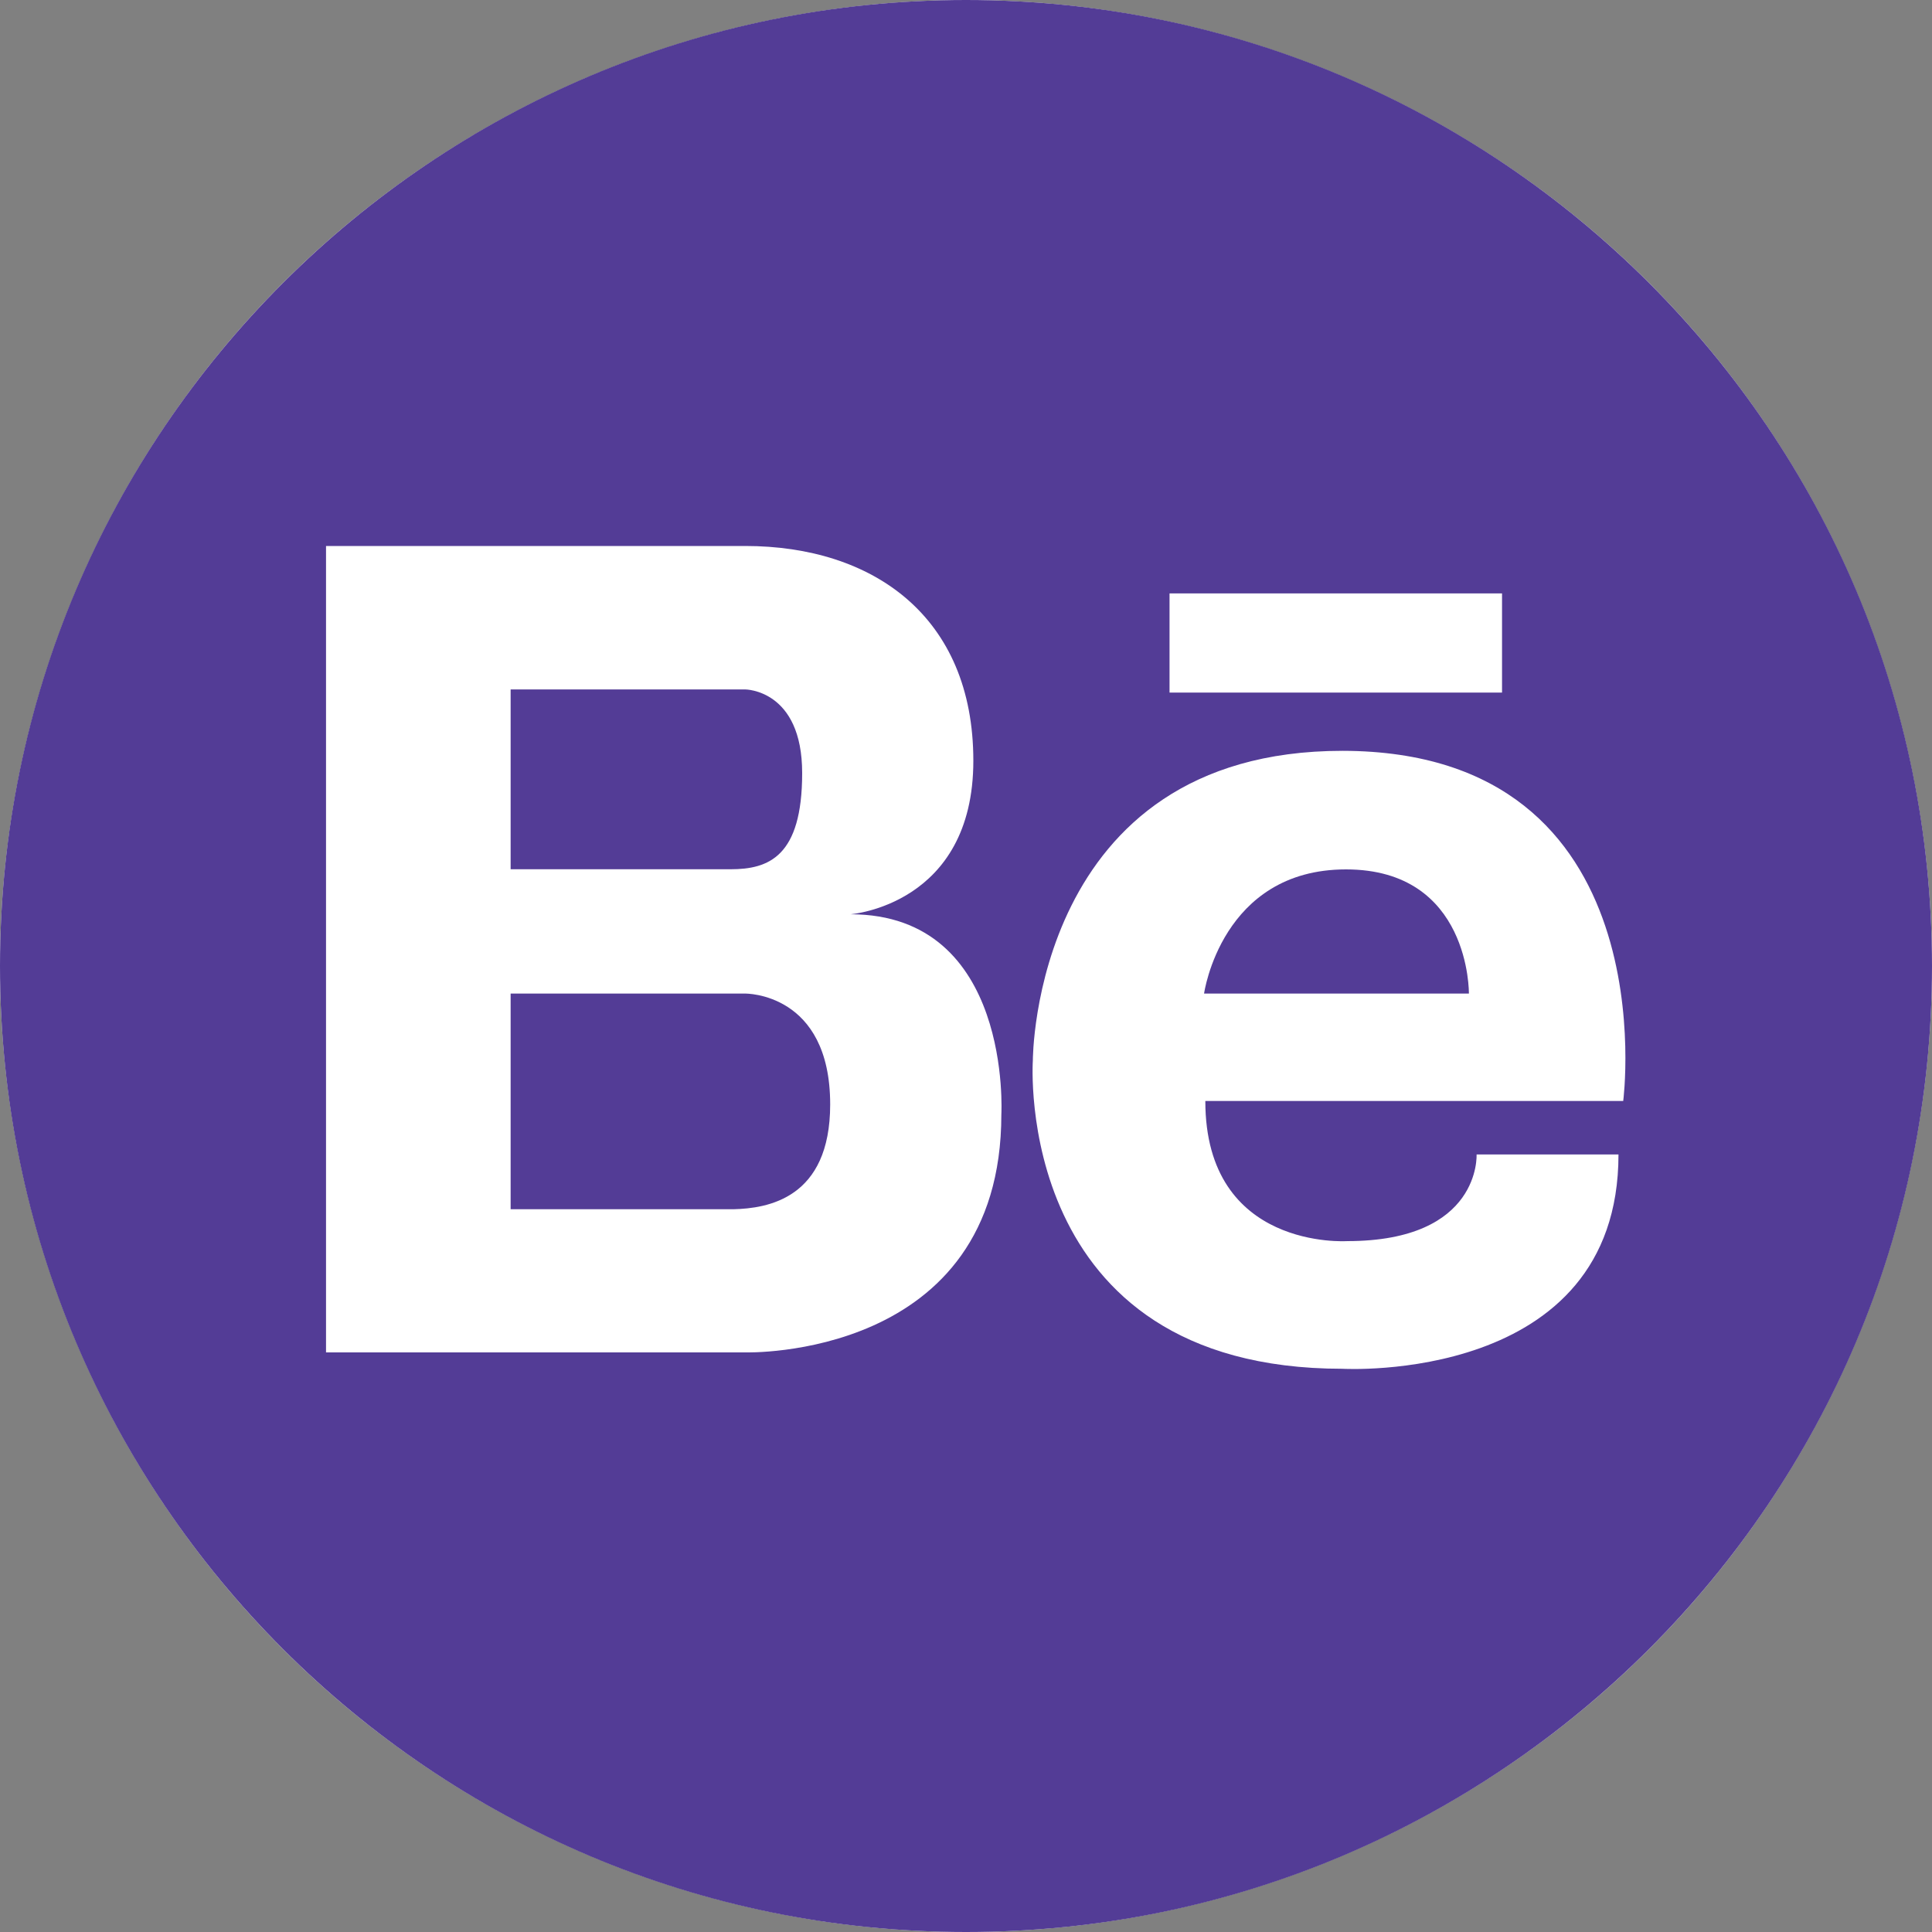
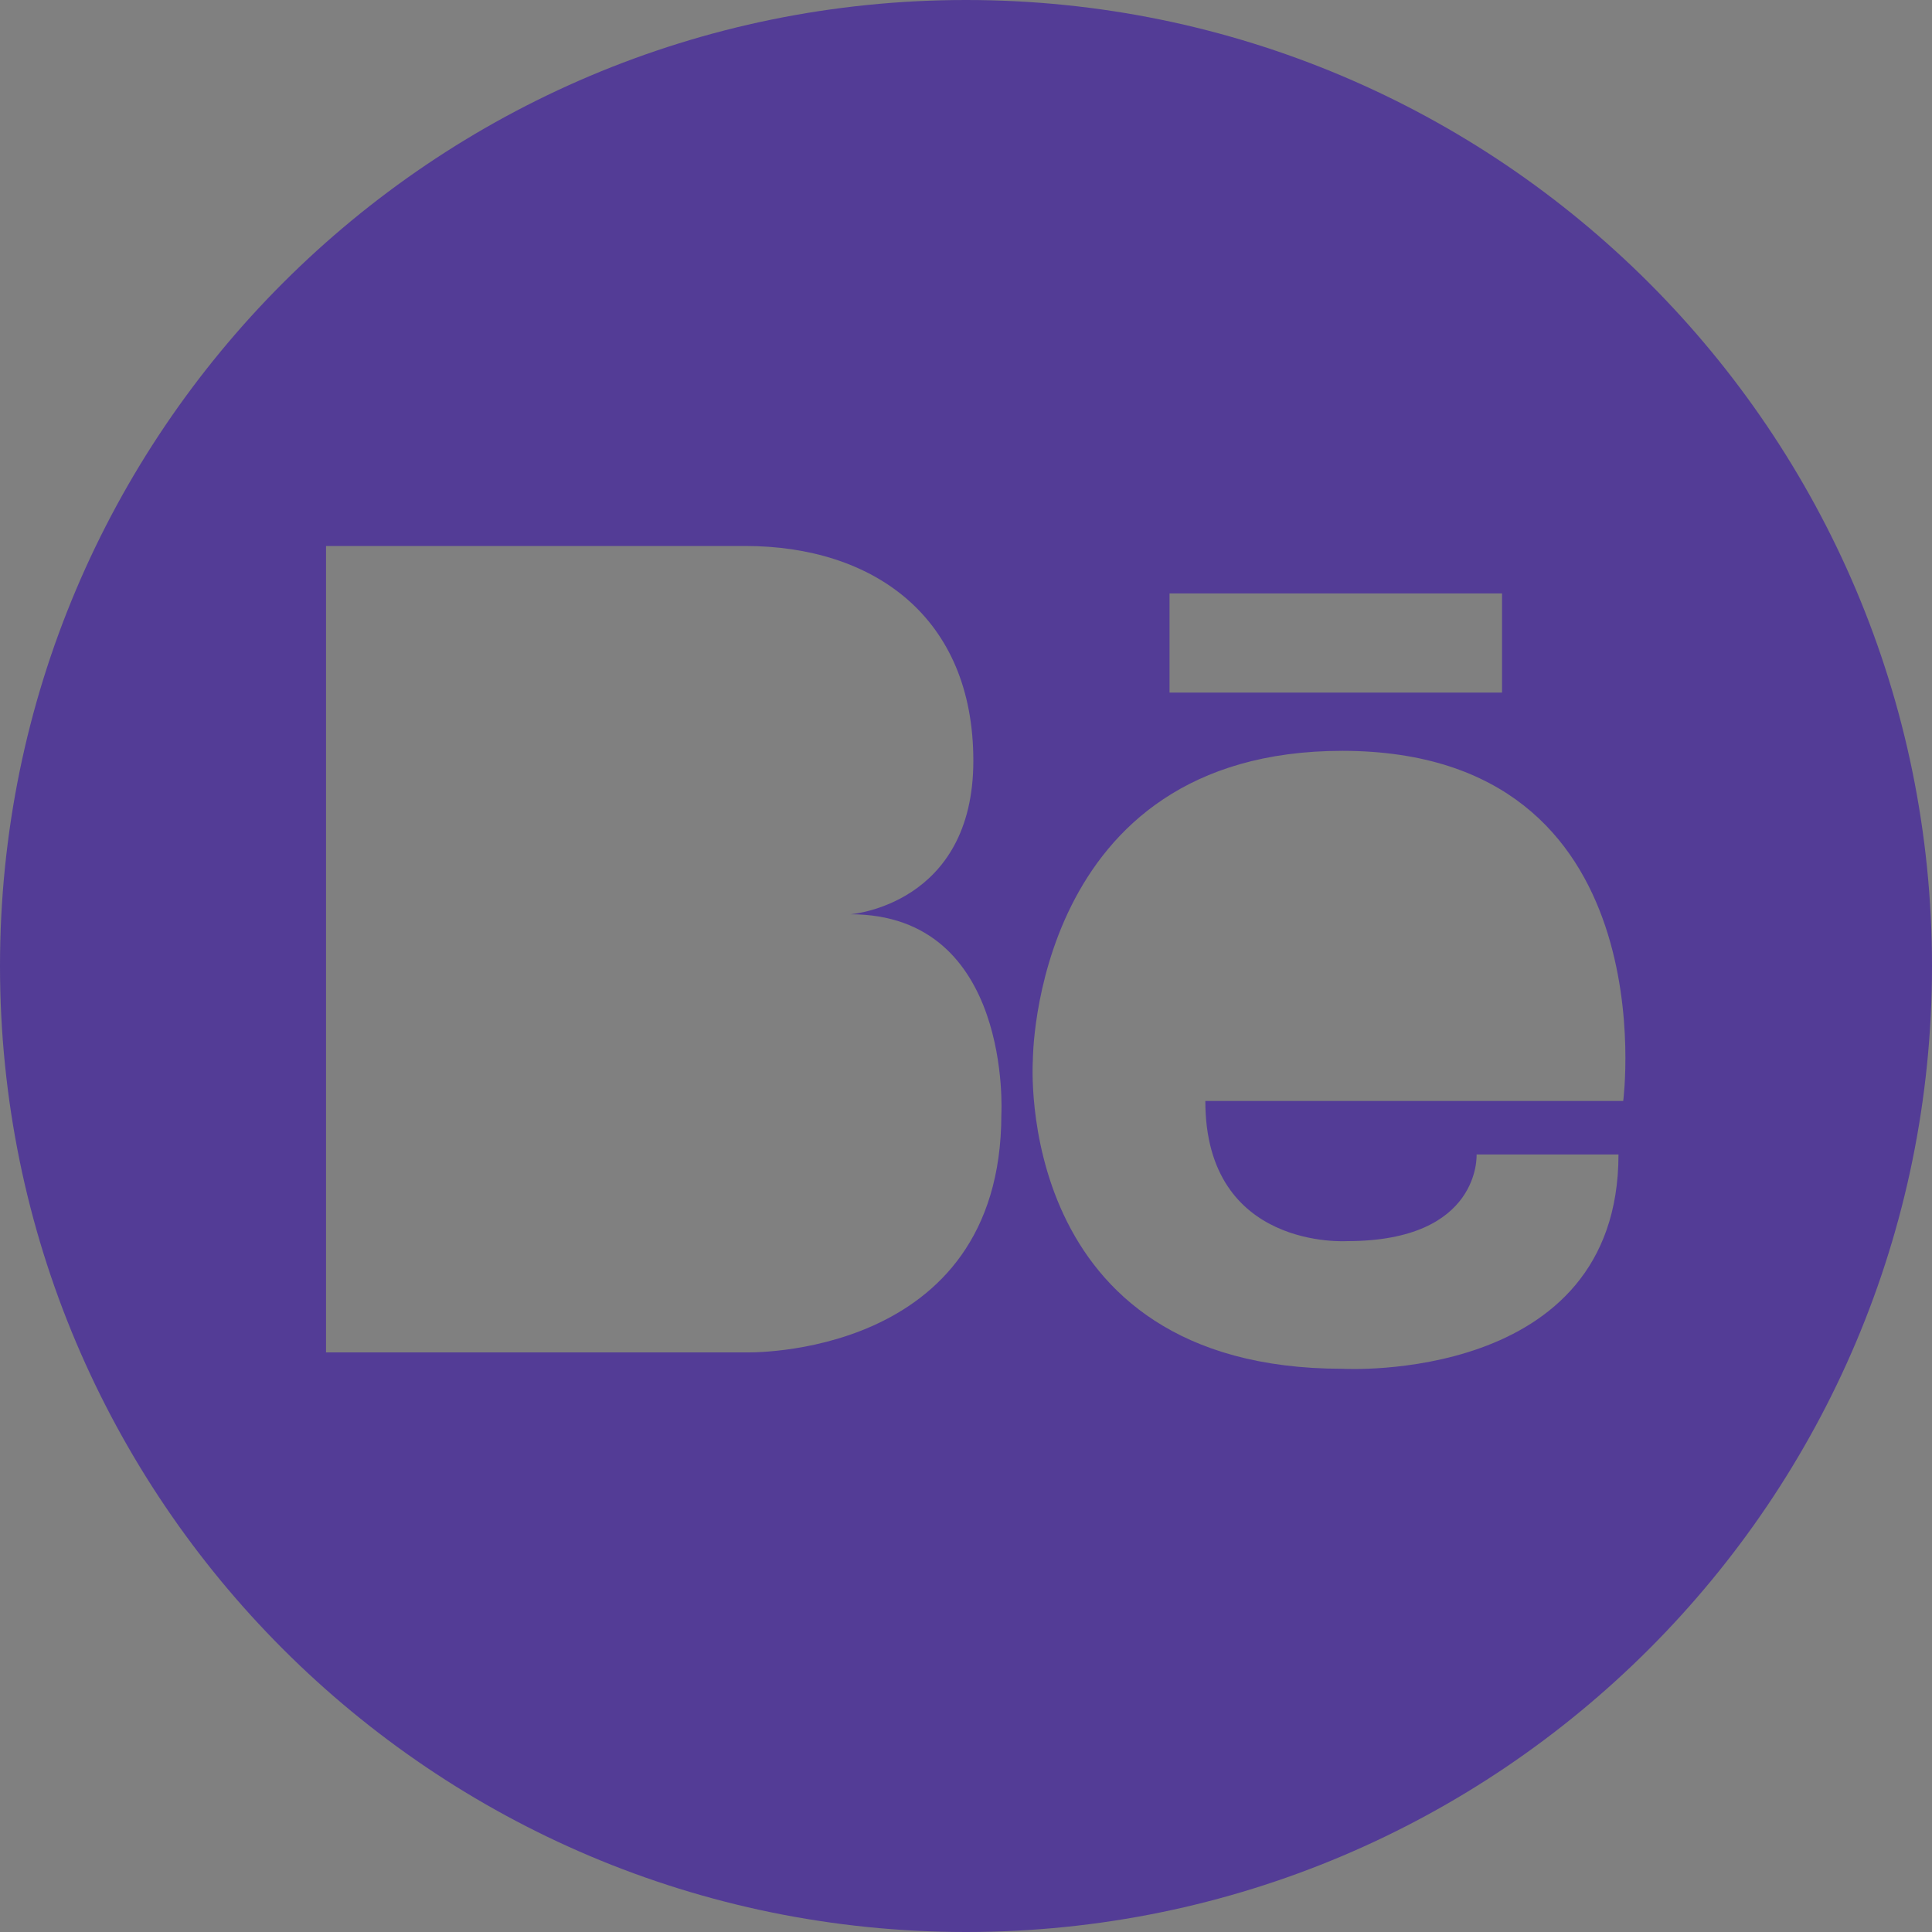
<svg xmlns="http://www.w3.org/2000/svg" width="40" height="40" viewBox="0 0 40 40" fill="none">
  <rect x="0" y="0" width="40" height="40" fill="#808080" stroke="none" />
-   <circle cx="20" cy="20" r="20" fill="white" />
-   <path d="M27.867 18C25.287 18 24.929 20.571 24.929 20.571H30.412C30.412 20.571 30.447 18 27.867 18ZM15.429 20.571H10.572V25.036H15.188C15.885 25.018 17.188 24.821 17.188 22.866C17.188 20.545 15.429 20.571 15.429 20.571Z" fill="#533C96" />
  <path d="M20 0C8.955 0 0 8.955 0 20C0 31.045 8.955 40 20 40C31.045 40 40 31.045 40 20C40 8.955 31.045 0 20 0ZM24.214 12.286H31.098V14.339H24.214V12.286ZM20.732 23.071C20.732 28.161 15.429 28 15.429 28H6.75V11.304H15.429C18.071 11.304 20.152 12.759 20.152 15.75C20.152 18.741 17.607 18.929 17.607 18.929C20.964 18.929 20.732 23.071 20.732 23.071ZM33.607 22.795H24.955C24.955 25.893 27.893 25.696 27.893 25.696C30.67 25.696 30.571 23.902 30.571 23.902H33.509C33.509 28.67 27.795 28.339 27.795 28.339C20.946 28.339 21.384 21.955 21.384 21.955C21.384 21.955 21.375 15.545 27.795 15.545C34.554 15.554 33.607 22.795 33.607 22.795Z" fill="#533C96" />
-   <path d="M16.608 16.006C16.608 14.274 15.429 14.274 15.429 14.274H10.572V17.997H15.126C15.912 17.997 16.608 17.738 16.608 16.006Z" fill="#533C96" />
</svg>